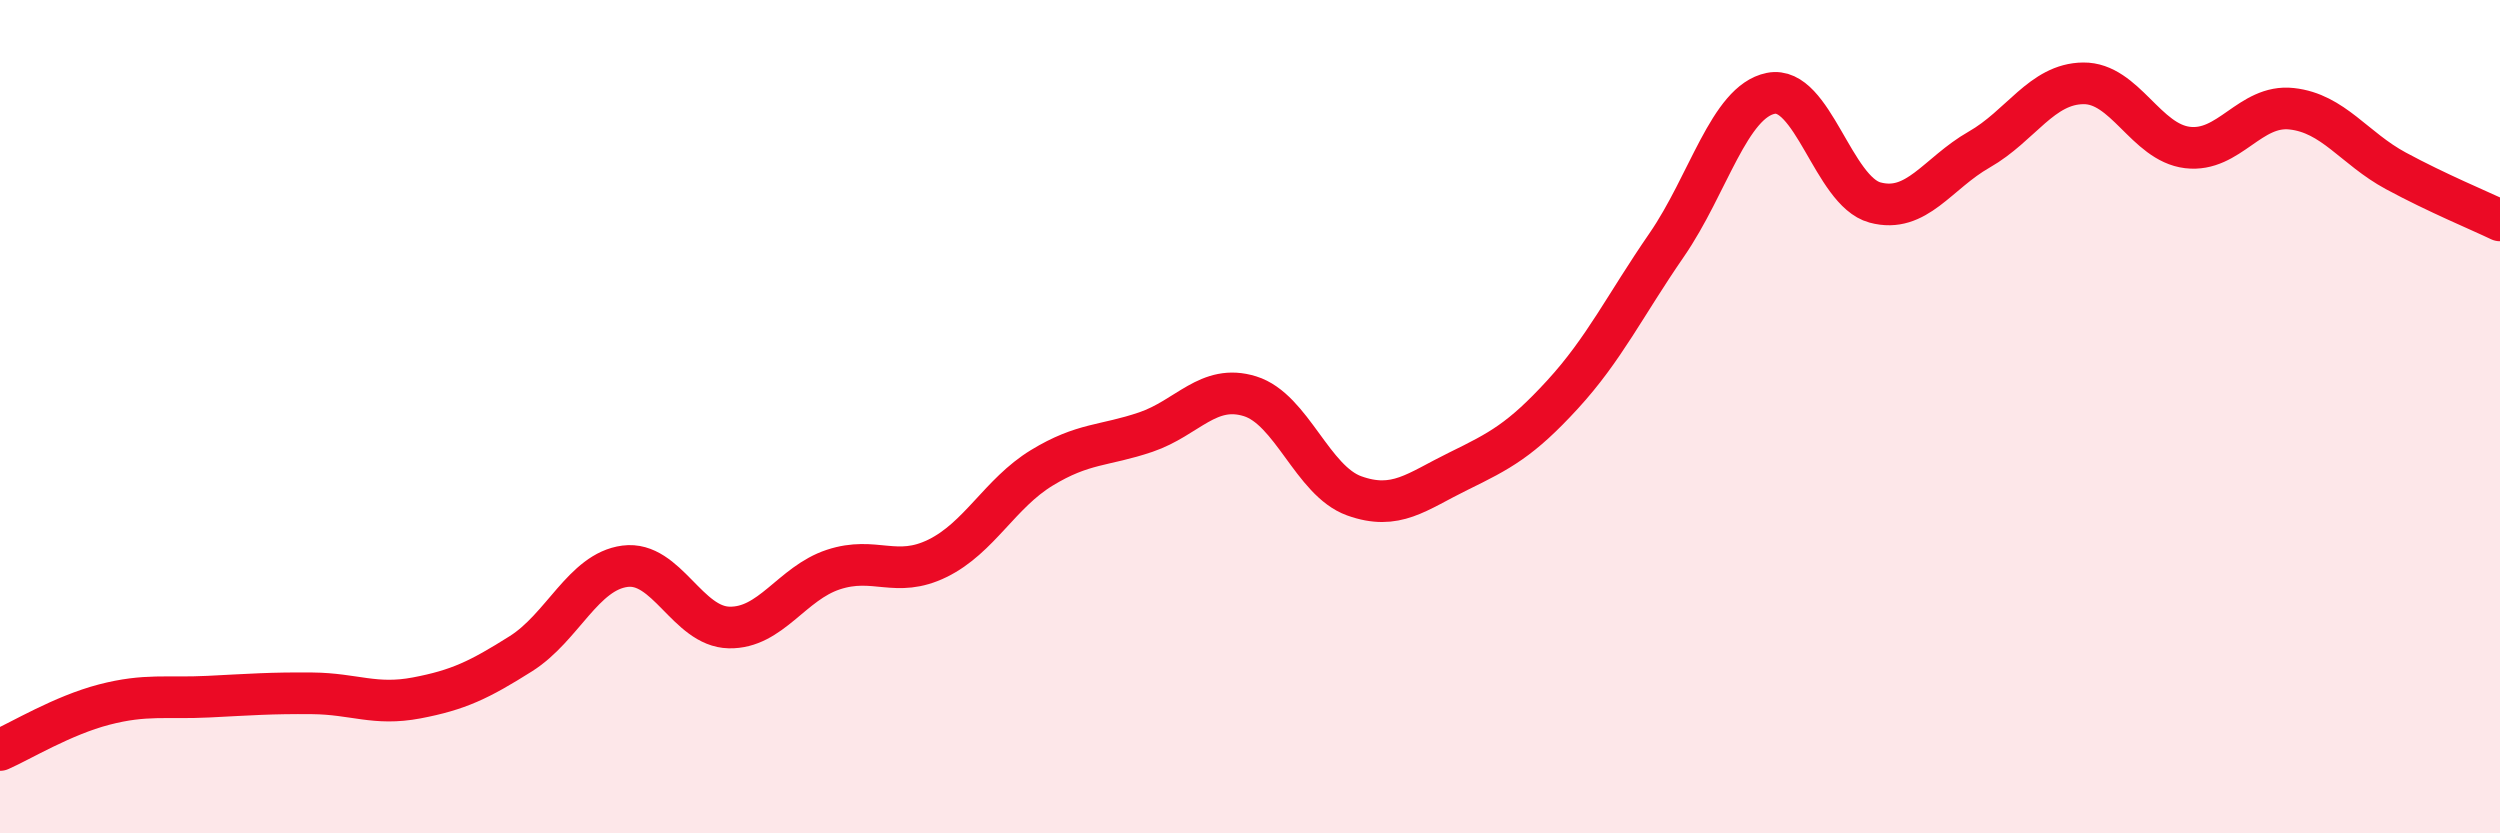
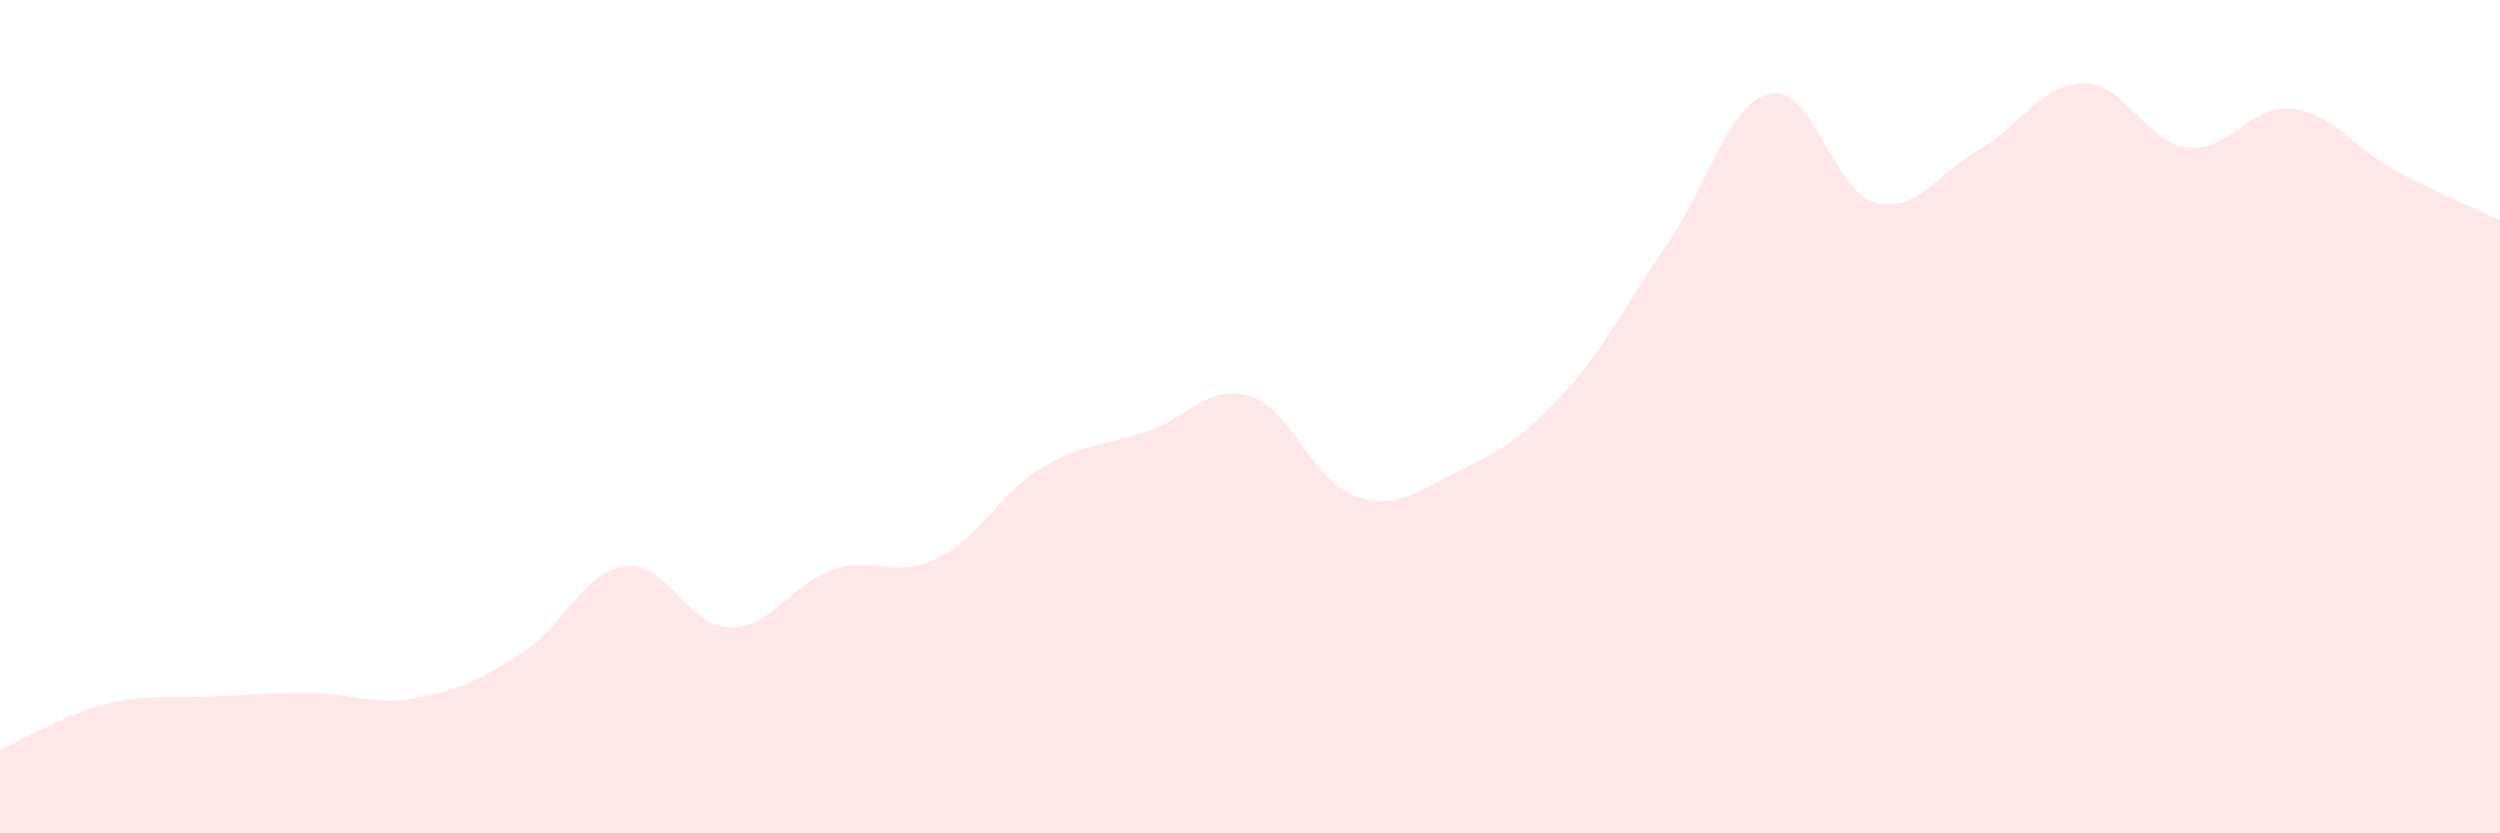
<svg xmlns="http://www.w3.org/2000/svg" width="60" height="20" viewBox="0 0 60 20">
  <path d="M 0,18 C 0.5,17.78 1.5,17.17 2.5,16.91 C 3.5,16.65 4,16.77 5,16.72 C 6,16.67 6.5,16.63 7.5,16.64 C 8.5,16.65 9,16.94 10,16.75 C 11,16.56 11.5,16.32 12.5,15.69 C 13.5,15.06 14,13.72 15,13.59 C 16,13.46 16.5,15.04 17.5,15.06 C 18.5,15.08 19,14 20,13.67 C 21,13.34 21.5,13.89 22.5,13.4 C 23.5,12.91 24,11.84 25,11.23 C 26,10.62 26.5,10.71 27.5,10.37 C 28.5,10.03 29,9.2 30,9.51 C 31,9.82 31.5,11.54 32.5,11.9 C 33.5,12.26 34,11.8 35,11.31 C 36,10.82 36.5,10.56 37.5,9.47 C 38.5,8.38 39,7.33 40,5.88 C 41,4.43 41.5,2.44 42.5,2.24 C 43.5,2.04 44,4.59 45,4.86 C 46,5.13 46.5,4.16 47.5,3.59 C 48.5,3.02 49,2.01 50,2 C 51,1.99 51.5,3.42 52.5,3.54 C 53.5,3.66 54,2.5 55,2.61 C 56,2.72 56.5,3.56 57.5,4.1 C 58.5,4.64 59.5,5.05 60,5.29L60 20L0 20Z" fill="#EB0A25" opacity="0.1" stroke-linecap="round" stroke-linejoin="round" />
-   <path d="M 0,18 C 0.5,17.78 1.5,17.17 2.5,16.91 C 3.5,16.65 4,16.77 5,16.72 C 6,16.67 6.5,16.63 7.5,16.64 C 8.5,16.65 9,16.94 10,16.75 C 11,16.56 11.5,16.32 12.5,15.69 C 13.5,15.06 14,13.72 15,13.59 C 16,13.46 16.5,15.04 17.5,15.06 C 18.5,15.08 19,14 20,13.67 C 21,13.34 21.5,13.89 22.5,13.4 C 23.5,12.91 24,11.84 25,11.23 C 26,10.62 26.5,10.71 27.5,10.37 C 28.5,10.03 29,9.2 30,9.51 C 31,9.82 31.5,11.54 32.5,11.9 C 33.5,12.26 34,11.8 35,11.31 C 36,10.82 36.5,10.56 37.5,9.47 C 38.5,8.38 39,7.33 40,5.88 C 41,4.43 41.5,2.44 42.5,2.24 C 43.5,2.04 44,4.59 45,4.86 C 46,5.13 46.5,4.16 47.5,3.59 C 48.5,3.02 49,2.01 50,2 C 51,1.99 51.5,3.42 52.5,3.54 C 53.5,3.66 54,2.5 55,2.61 C 56,2.72 56.5,3.56 57.5,4.1 C 58.5,4.64 59.5,5.05 60,5.29" stroke="#EB0A25" stroke-width="1" fill="none" stroke-linecap="round" stroke-linejoin="round" />
</svg>